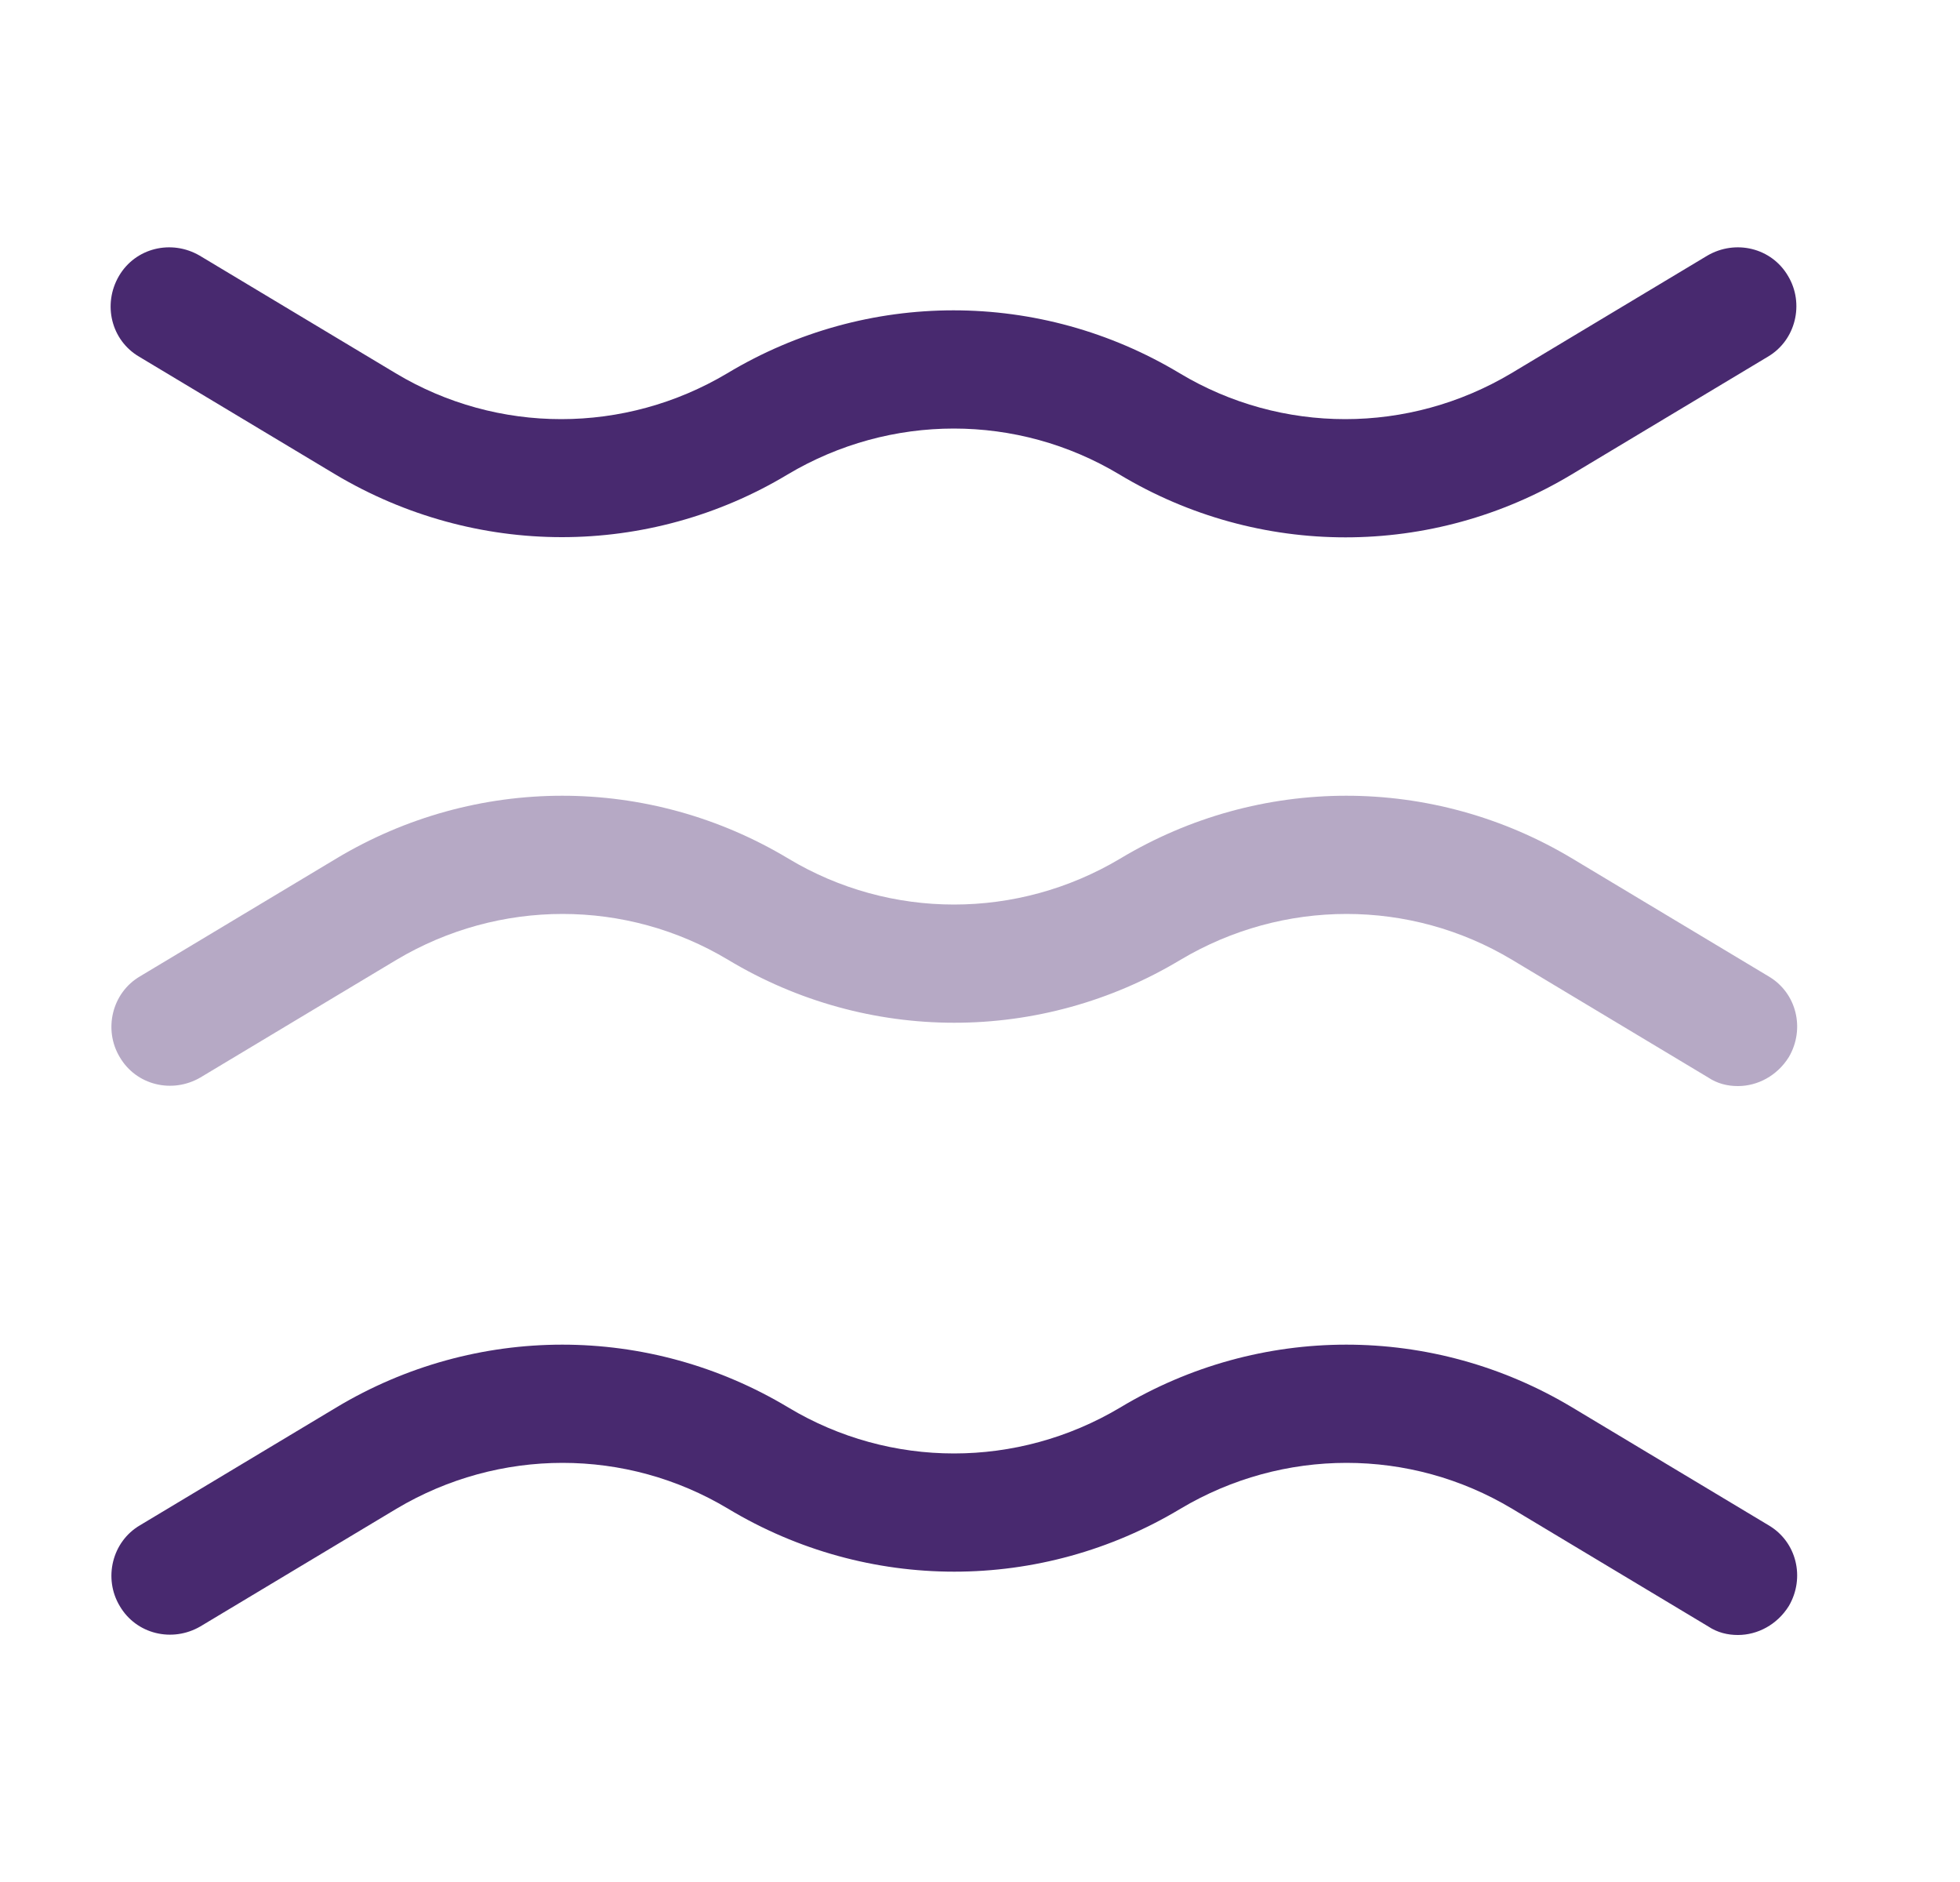
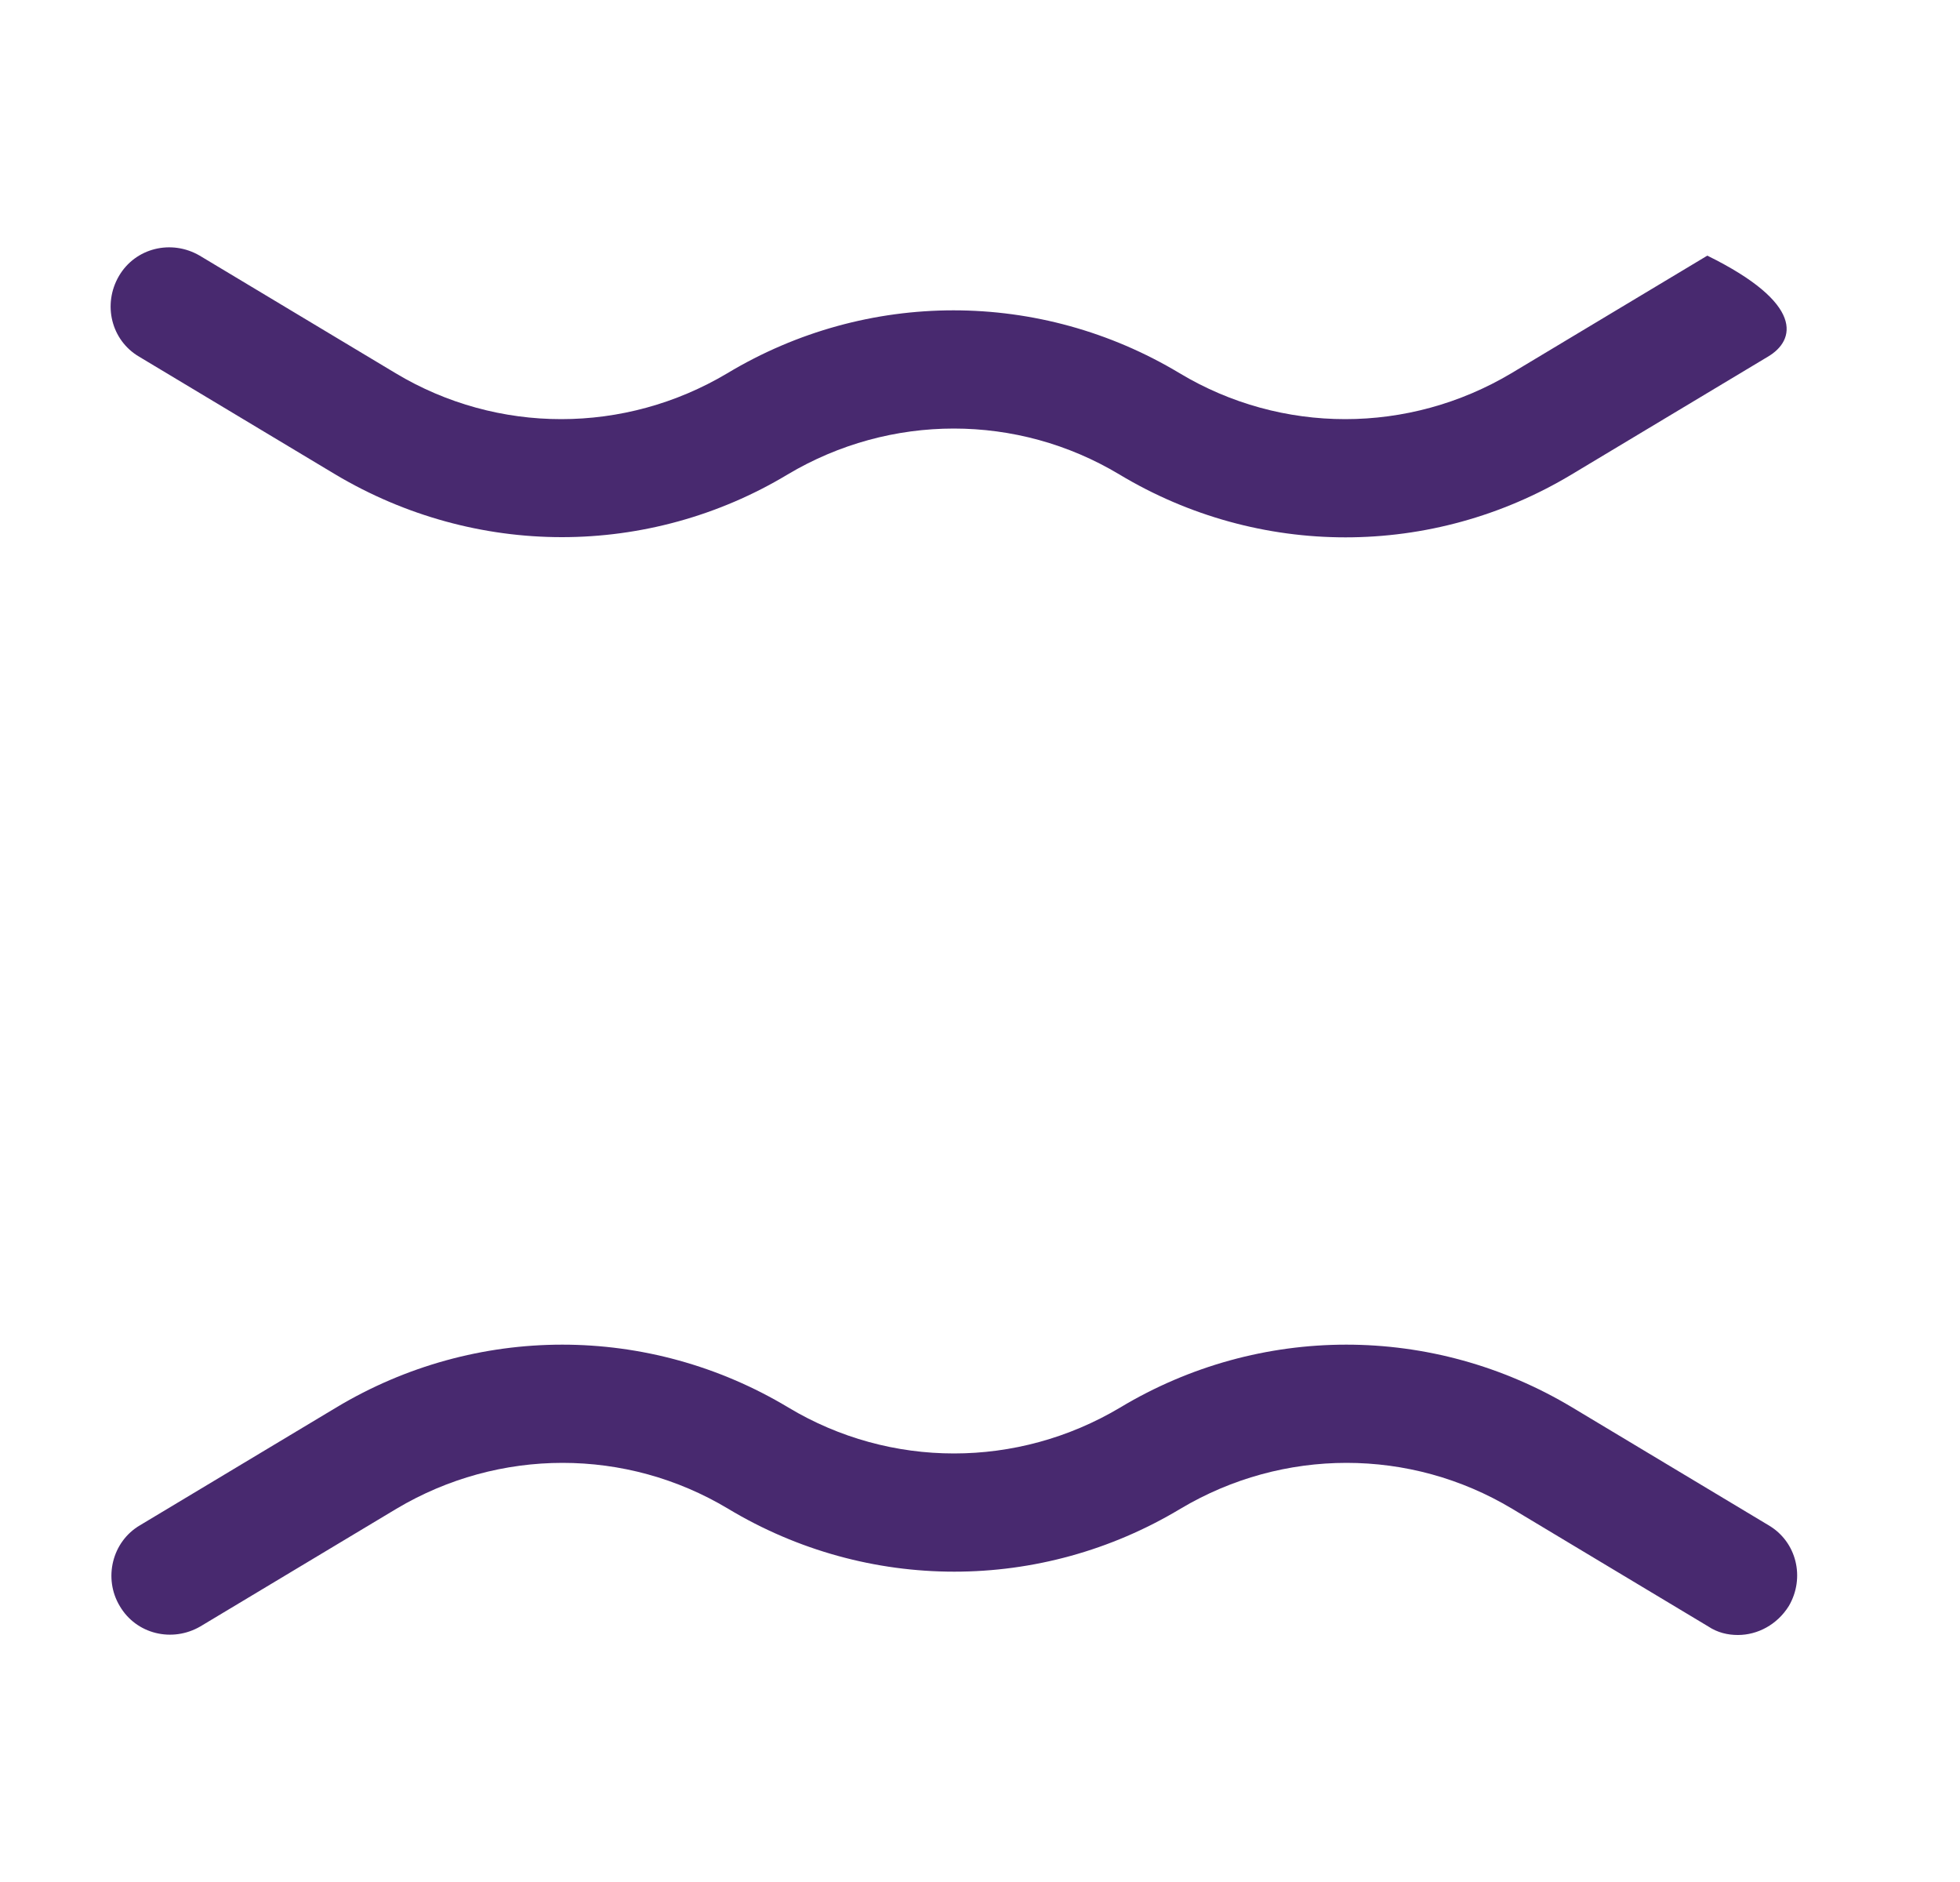
<svg xmlns="http://www.w3.org/2000/svg" width="25" height="24" viewBox="0 0 25 24" fill="none">
  <g opacity="0.4">
-     <path d="M22.167 13.85C22.037 13.85 21.907 13.82 21.787 13.74L19.287 12.24C17.987 11.46 16.367 11.46 15.057 12.24C13.277 13.31 11.067 13.31 9.287 12.24C7.987 11.46 6.367 11.46 5.057 12.24L2.557 13.74C2.197 13.95 1.737 13.84 1.527 13.48C1.317 13.13 1.427 12.66 1.787 12.45L4.287 10.95C6.067 9.88 8.277 9.88 10.057 10.95C11.357 11.73 12.977 11.73 14.287 10.95C16.067 9.88 18.277 9.88 20.057 10.95L22.557 12.45C22.917 12.66 23.027 13.12 22.817 13.48C22.667 13.72 22.417 13.85 22.167 13.85Z" fill="#48296F" />
-   </g>
-   <path d="M7.167 6.85C6.167 6.85 5.167 6.58 4.277 6.05L1.777 4.55C1.417 4.34 1.307 3.88 1.517 3.52C1.727 3.16 2.187 3.05 2.547 3.26L5.047 4.76C6.347 5.54 7.967 5.54 9.277 4.76C11.057 3.69 13.267 3.69 15.047 4.76C16.347 5.54 17.967 5.54 19.277 4.76L21.777 3.26C22.137 3.05 22.597 3.16 22.807 3.52C23.017 3.87 22.907 4.34 22.547 4.55L20.047 6.05C18.267 7.12 16.057 7.12 14.277 6.05C12.977 5.27 11.357 5.27 10.047 6.05C9.167 6.58 8.167 6.85 7.167 6.85Z" fill="#48296F" />
+     </g>
+   <path d="M7.167 6.85C6.167 6.85 5.167 6.58 4.277 6.05L1.777 4.55C1.417 4.34 1.307 3.88 1.517 3.52C1.727 3.16 2.187 3.05 2.547 3.26L5.047 4.76C6.347 5.54 7.967 5.54 9.277 4.76C11.057 3.69 13.267 3.69 15.047 4.76C16.347 5.54 17.967 5.54 19.277 4.76L21.777 3.26C23.017 3.87 22.907 4.34 22.547 4.55L20.047 6.05C18.267 7.12 16.057 7.12 14.277 6.05C12.977 5.27 11.357 5.27 10.047 6.05C9.167 6.58 8.167 6.85 7.167 6.85Z" fill="#48296F" />
  <path d="M22.167 20.85C22.037 20.85 21.907 20.82 21.787 20.74L19.287 19.24C17.987 18.46 16.367 18.46 15.057 19.24C13.277 20.31 11.067 20.31 9.287 19.24C7.987 18.46 6.367 18.46 5.057 19.24L2.557 20.74C2.197 20.95 1.737 20.84 1.527 20.48C1.317 20.13 1.427 19.66 1.787 19.45L4.287 17.95C6.067 16.88 8.277 16.88 10.057 17.95C11.357 18.73 12.977 18.73 14.287 17.95C16.067 16.88 18.277 16.88 20.057 17.95L22.557 19.45C22.917 19.66 23.027 20.12 22.817 20.48C22.667 20.72 22.417 20.85 22.167 20.85Z" fill="#48296F" />
</svg>